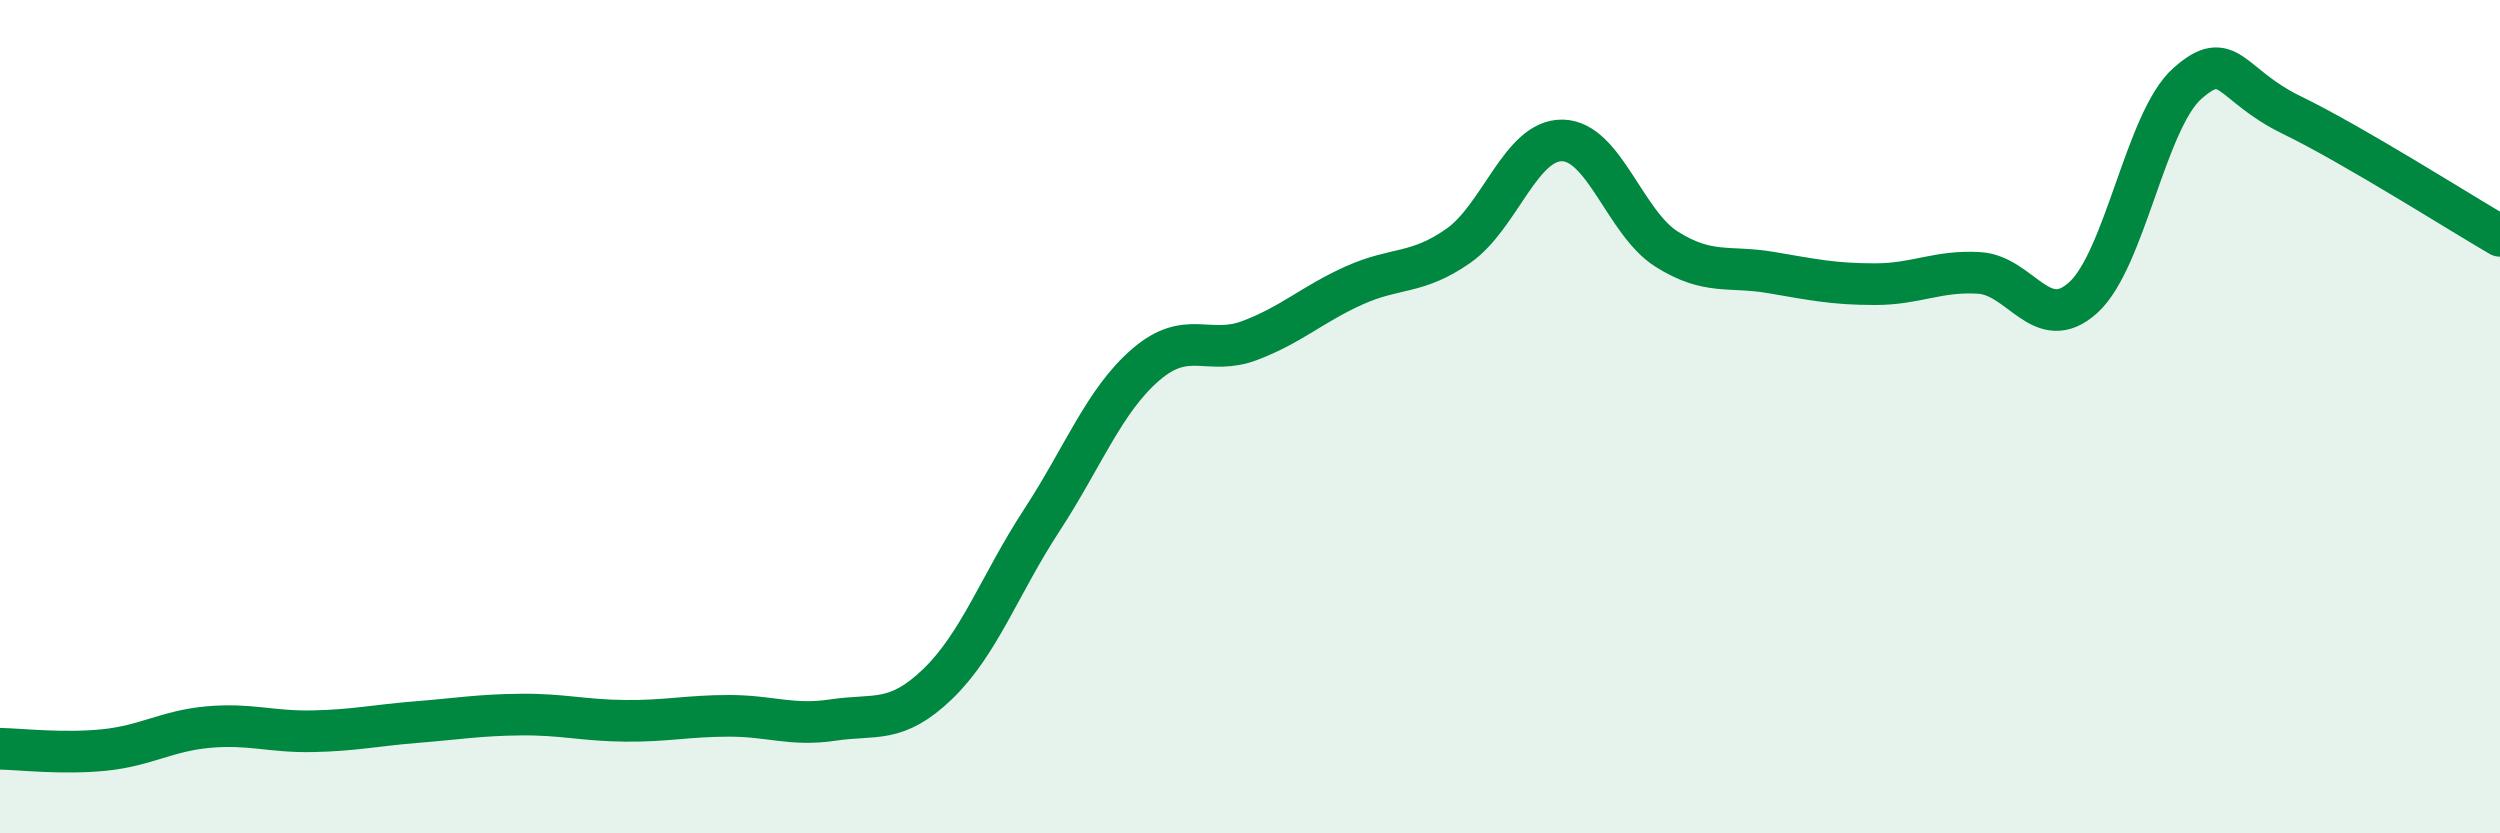
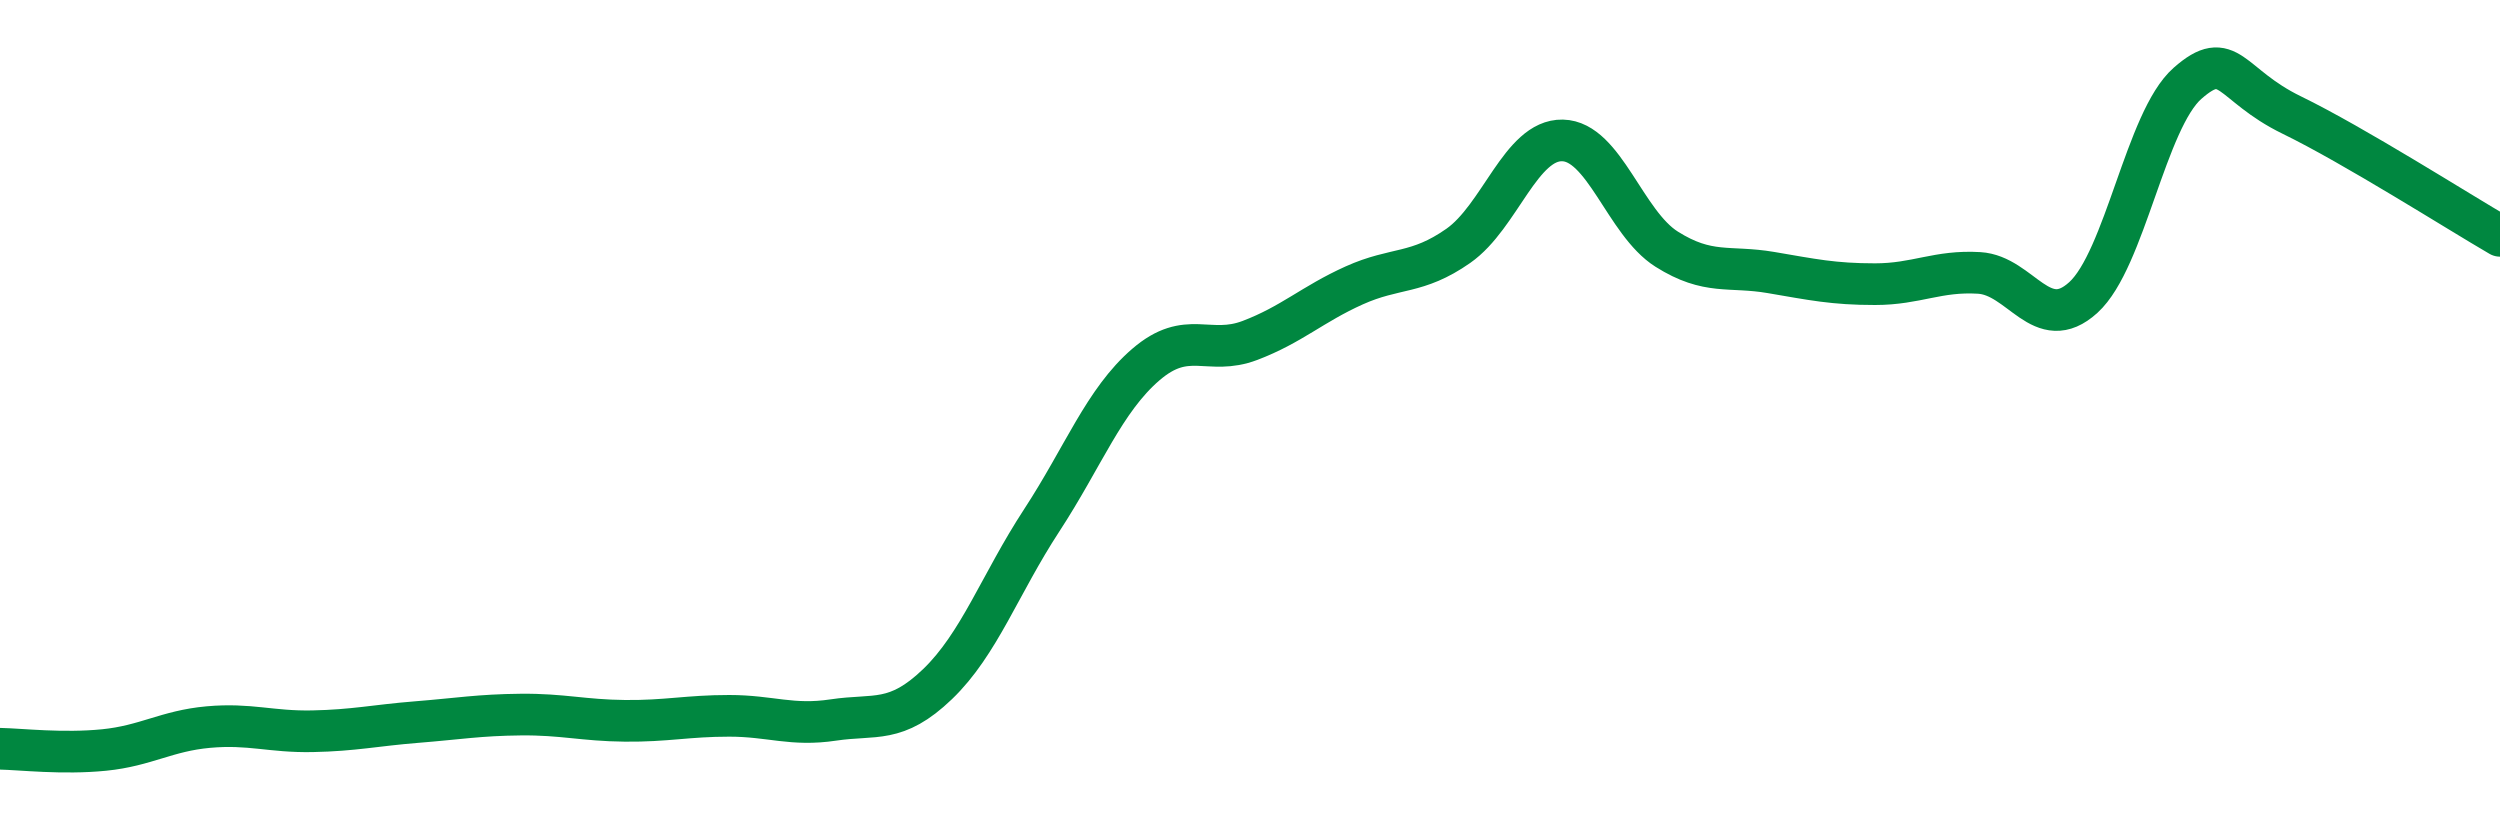
<svg xmlns="http://www.w3.org/2000/svg" width="60" height="20" viewBox="0 0 60 20">
-   <path d="M 0,17.97 C 0.5,17.98 1.5,18.1 2.5,18 C 3.5,17.9 4,17.54 5,17.45 C 6,17.36 6.5,17.57 7.5,17.55 C 8.5,17.53 9,17.41 10,17.33 C 11,17.25 11.5,17.16 12.5,17.15 C 13.5,17.14 14,17.29 15,17.3 C 16,17.31 16.5,17.18 17.5,17.18 C 18.5,17.18 19,17.43 20,17.28 C 21,17.13 21.5,17.38 22.5,16.42 C 23.5,15.46 24,14.02 25,12.49 C 26,10.96 26.5,9.61 27.5,8.75 C 28.5,7.89 29,8.55 30,8.17 C 31,7.79 31.5,7.3 32.5,6.85 C 33.5,6.4 34,6.6 35,5.9 C 36,5.2 36.5,3.35 37.5,3.37 C 38.5,3.39 39,5.35 40,5.98 C 41,6.61 41.5,6.37 42.5,6.54 C 43.5,6.71 44,6.82 45,6.82 C 46,6.82 46.5,6.49 47.5,6.55 C 48.5,6.61 49,8.05 50,7.14 C 51,6.23 51.5,2.88 52.5,2 C 53.5,1.12 53.5,2.03 55,2.76 C 56.5,3.49 59,5.08 60,5.66L60 20L0 20Z" fill="#008740" opacity="0.1" stroke-linecap="round" stroke-linejoin="round" />
  <path d="M 0,17.97 C 0.5,17.98 1.5,18.1 2.5,18 C 3.5,17.9 4,17.54 5,17.45 C 6,17.36 6.5,17.57 7.5,17.55 C 8.5,17.53 9,17.41 10,17.33 C 11,17.25 11.5,17.16 12.5,17.15 C 13.5,17.14 14,17.29 15,17.3 C 16,17.31 16.5,17.18 17.5,17.18 C 18.5,17.18 19,17.43 20,17.28 C 21,17.13 21.5,17.38 22.5,16.42 C 23.5,15.46 24,14.02 25,12.49 C 26,10.96 26.5,9.61 27.5,8.75 C 28.5,7.89 29,8.55 30,8.17 C 31,7.79 31.5,7.3 32.5,6.85 C 33.5,6.4 34,6.6 35,5.9 C 36,5.2 36.5,3.35 37.5,3.37 C 38.5,3.39 39,5.35 40,5.98 C 41,6.61 41.5,6.37 42.5,6.54 C 43.5,6.71 44,6.82 45,6.82 C 46,6.82 46.5,6.49 47.5,6.55 C 48.5,6.61 49,8.05 50,7.14 C 51,6.23 51.5,2.88 52.5,2 C 53.5,1.12 53.5,2.03 55,2.76 C 56.5,3.49 59,5.08 60,5.66" stroke="#008740" stroke-width="1" fill="none" stroke-linecap="round" stroke-linejoin="round" />
</svg>